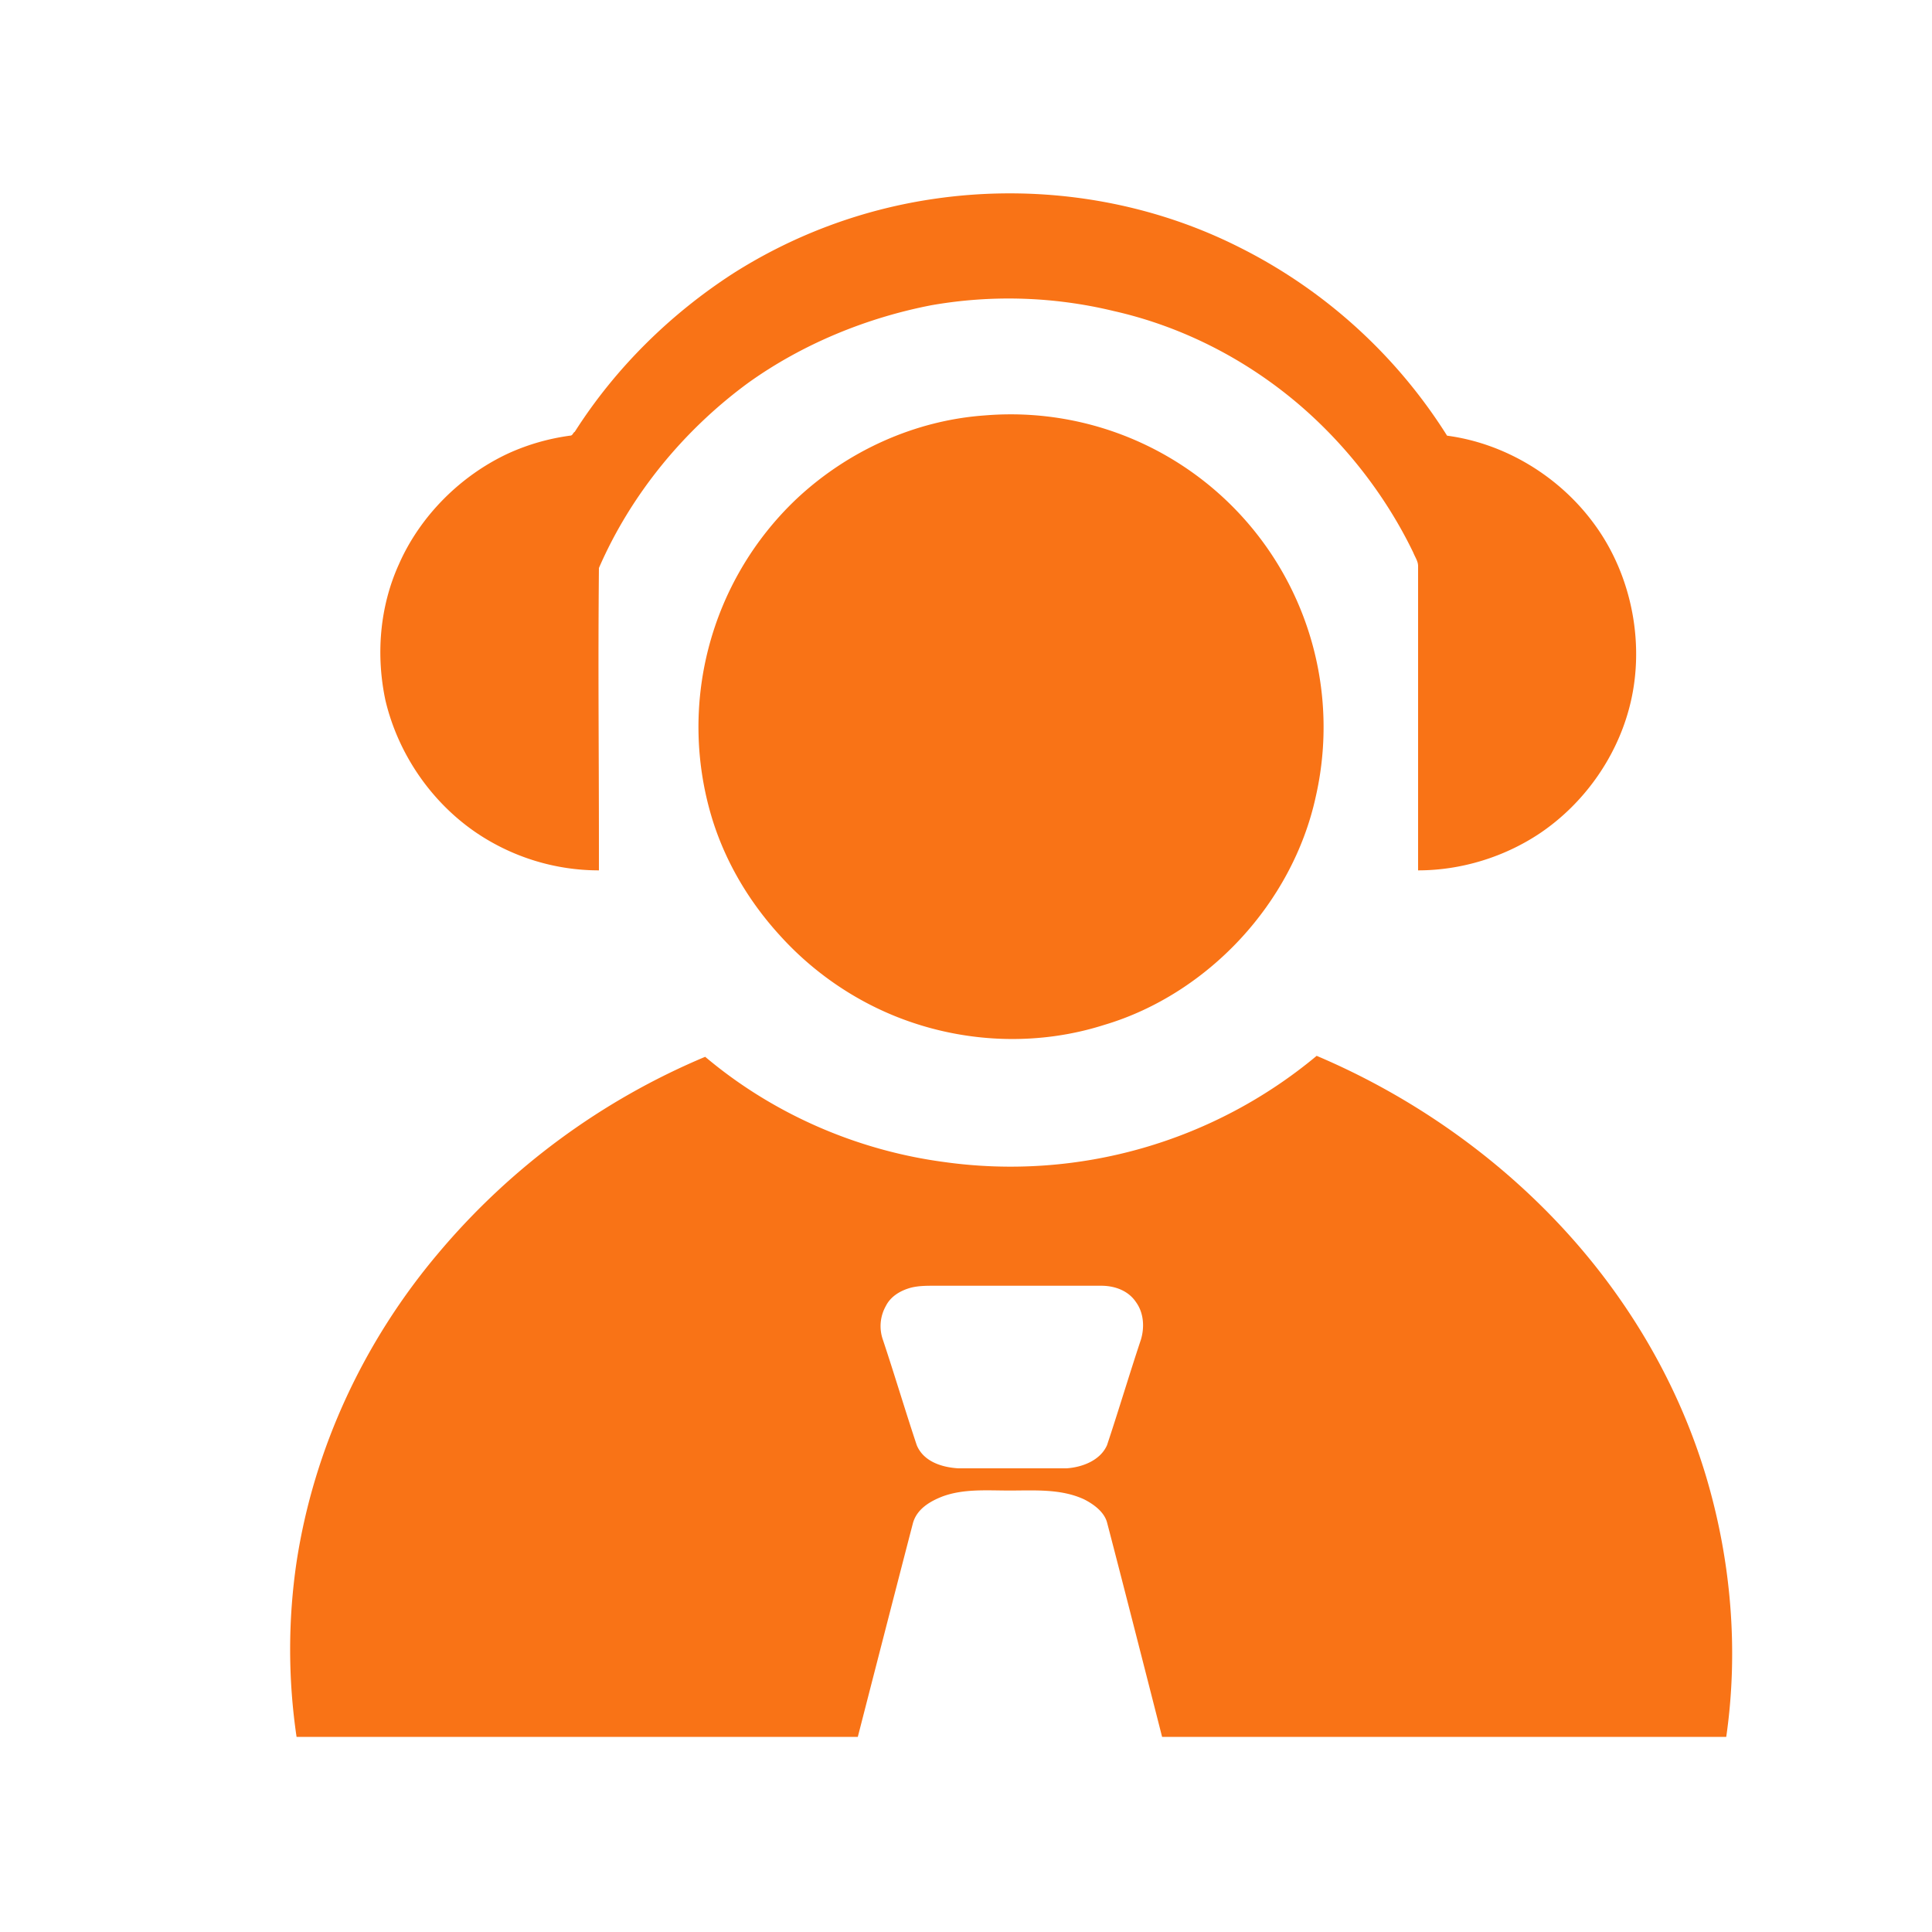
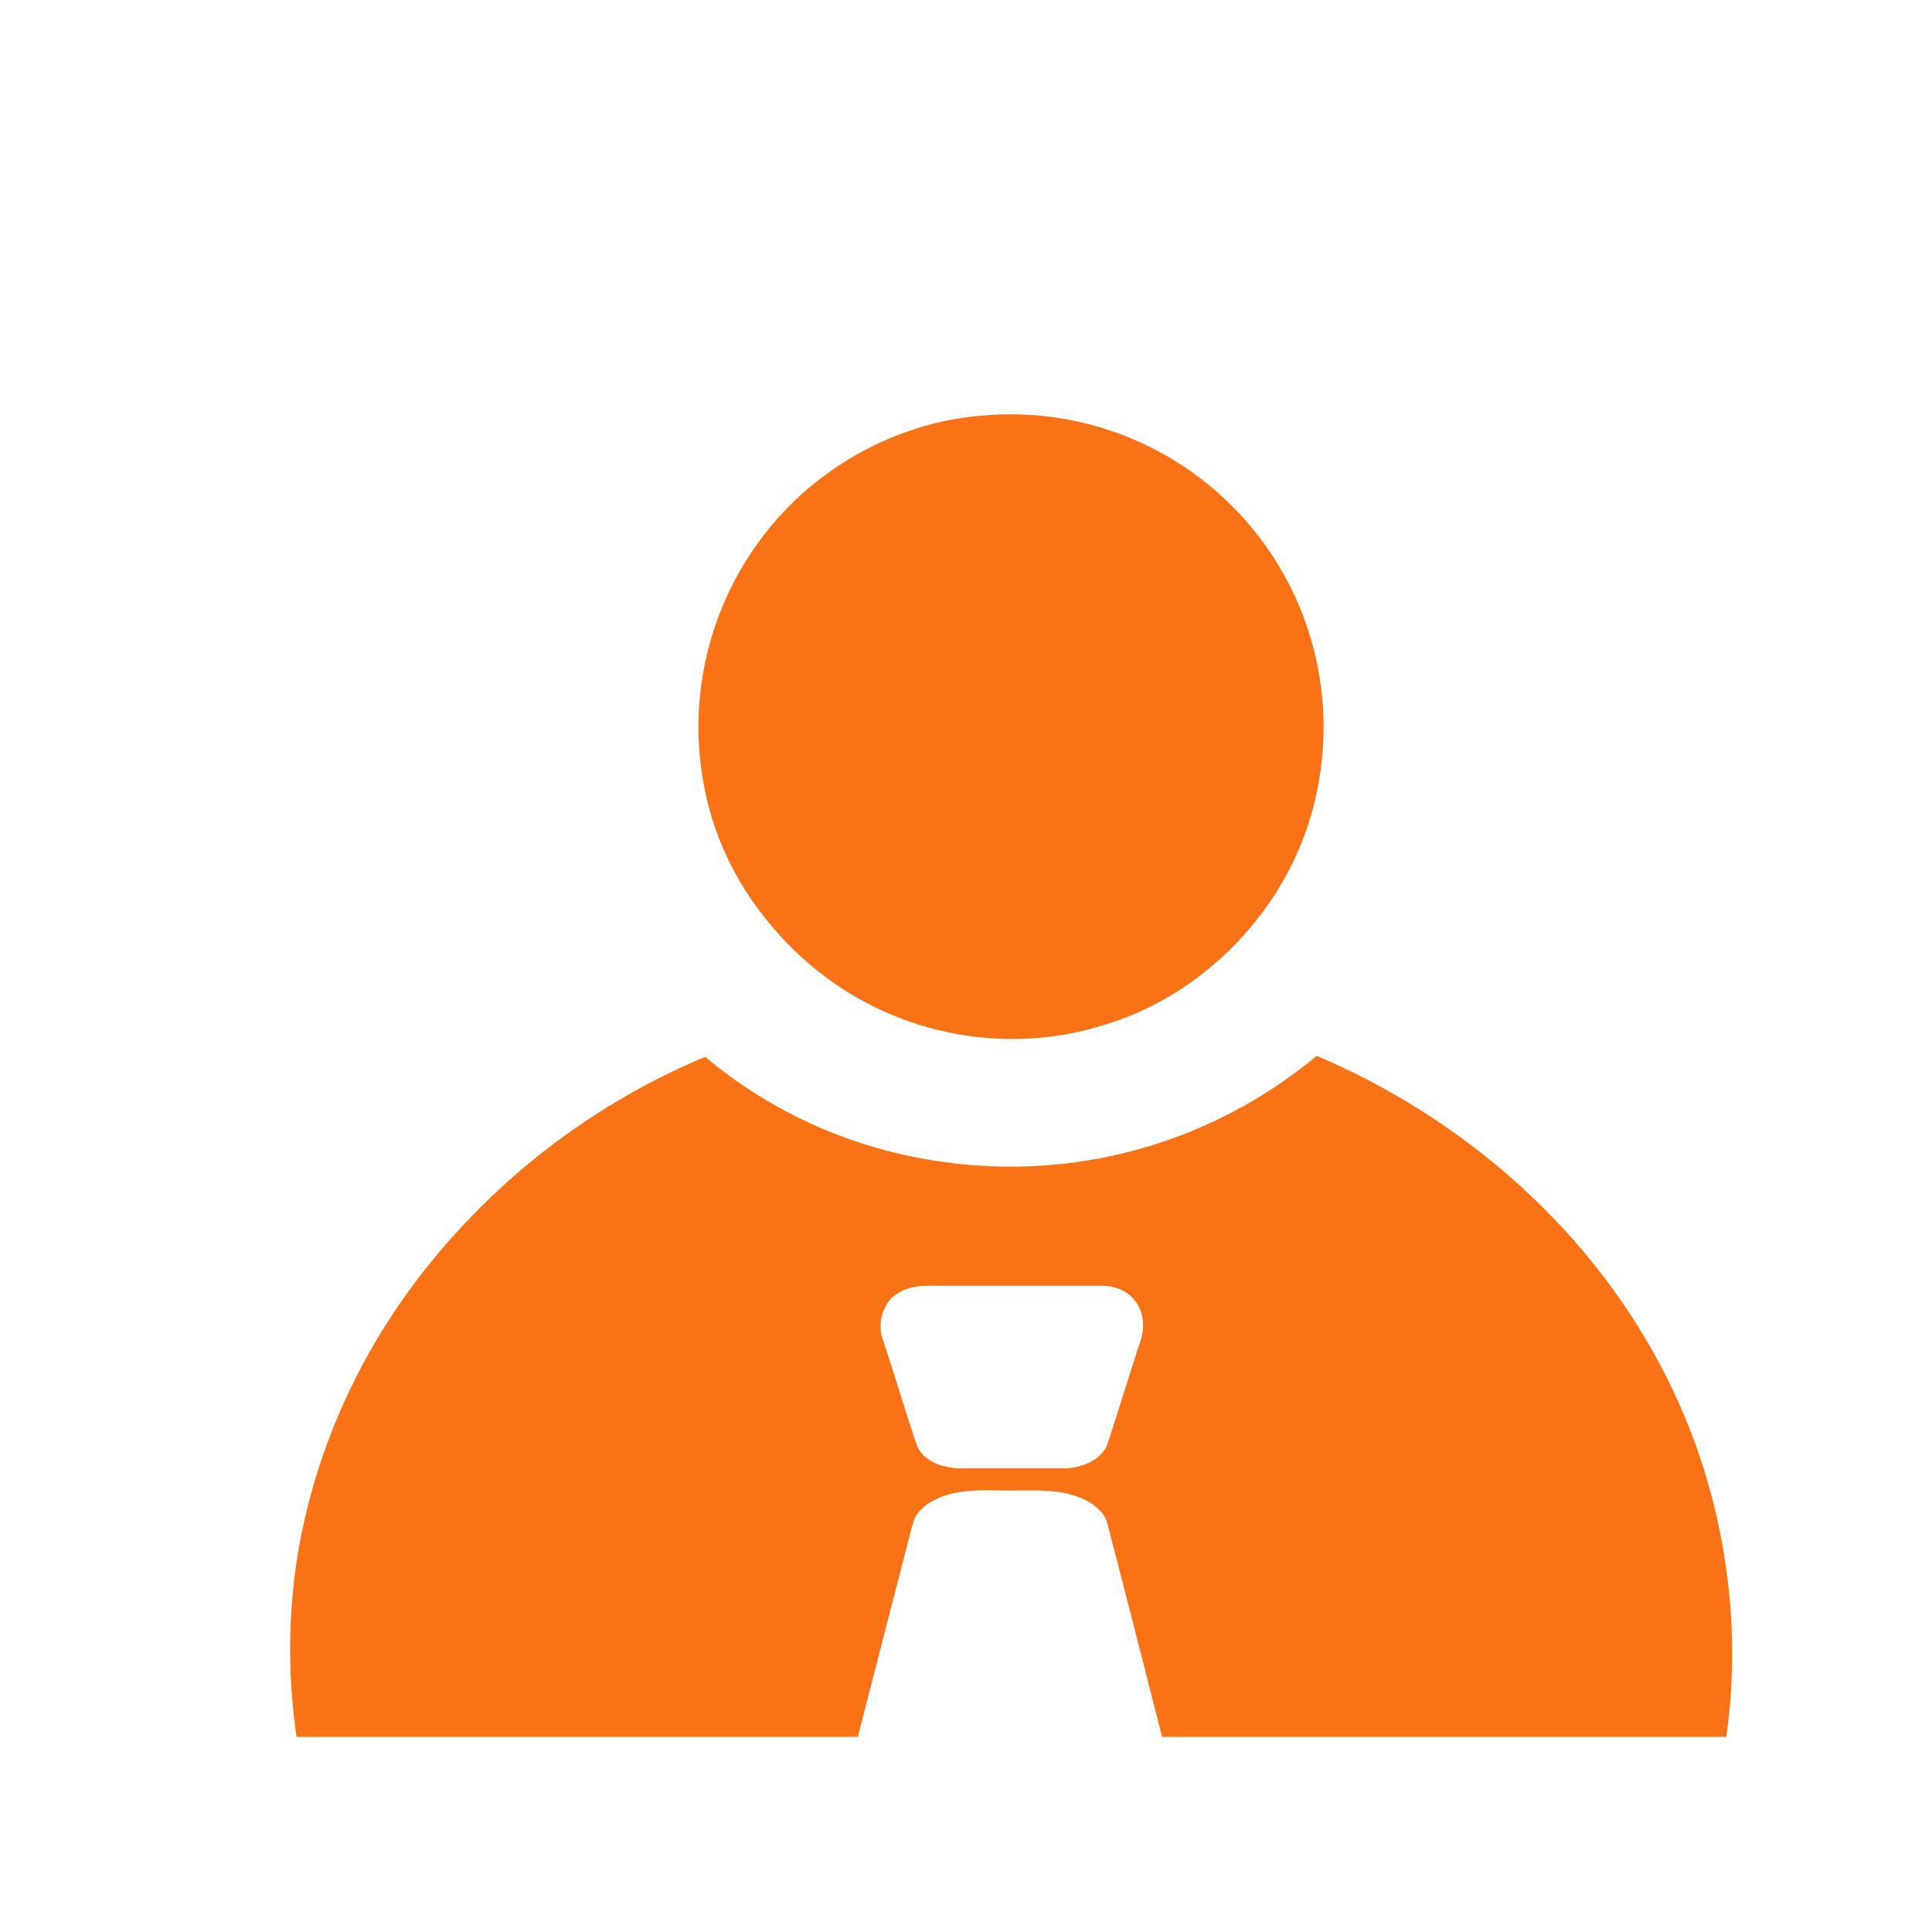
<svg xmlns="http://www.w3.org/2000/svg" t="1761987743725" class="icon" viewBox="0 0 1024 1024" version="1.1" p-id="70620" width="200" height="200">
-   <path d="M494.592 105.472c55.296-8.192 112.64 0.512 162.304 25.6a275.968 275.968 0 0 1 110.08 99.84c30.72 4.096 59.392 21.504 77.824 46.592 20.48 27.648 27.648 65.536 18.432 98.816-7.168 26.112-24.064 49.664-46.592 65.024-18.944 12.8-41.984 19.968-65.024 19.968V300.032c0-2.56-1.536-4.608-2.56-7.168-14.336-29.696-35.328-56.832-60.416-78.336-28.16-24.064-61.952-41.472-98.304-49.664a237.056 237.056 0 0 0-96.768-3.072c-34.304 6.656-68.096 20.48-96.768 40.96-34.304 25.088-62.464 59.392-79.36 98.304-0.512 54.272 0 93.696 0 147.968v12.288c-23.552 0-46.08-7.168-65.024-19.968-24.064-16.384-41.472-41.984-48.128-70.144-5.12-24.064-3.072-49.664 7.168-72.192 11.264-25.6 32.768-47.104 58.368-58.88 10.24-4.608 20.992-7.68 32.256-9.216 1.536 0 1.536-1.536 2.56-2.048 21.504-33.792 50.688-62.464 83.968-83.968a271.36 271.36 0 0 1 105.984-39.424z m0 0" p-id="70621" fill="#f97316" />
  <path d="M522.24 220.16a165.786 165.786 0 0 1 175.104 202.24c-6.144 28.16-20.48 54.272-39.936 75.264-19.456 20.992-44.544 37.376-72.192 45.568-33.792 10.752-70.656 9.728-103.936-2.048-26.112-9.216-49.664-25.088-68.096-45.568-15.872-17.408-28.16-37.888-35.328-60.416a166.502 166.502 0 0 1 44.032-170.496c27.136-25.6 62.976-41.984 100.352-44.544z m0 0M904.192 782.336c-15.36-51.2-43.52-97.792-80.384-136.192-35.328-36.864-78.848-66.56-125.952-86.528a253.286 253.286 0 0 1-197.12 56.32c-46.592-6.144-91.136-25.6-126.976-55.808a373.453 373.453 0 0 0-141.312 103.936c-39.424 46.592-66.048 103.424-75.264 163.84a317.235 317.235 0 0 0 0 92.672h297.472s19.456-75.776 29.184-113.152c2.048-7.68 9.216-11.776 15.872-14.336 11.264-4.096 23.552-3.072 35.328-3.072 13.312 0 27.136-1.024 39.424 4.608 5.12 2.56 10.752 6.656 12.288 12.288 8.192 31.232 29.184 113.664 29.184 113.664h299.008c6.656-46.08 2.56-93.696-10.752-138.24z m-299.52-72.192c-6.144 18.432-11.776 37.376-17.92 55.808-3.584 8.192-13.312 11.776-21.504 12.288H507.904c-8.704-0.512-18.432-3.584-22.016-12.288-6.144-18.432-11.776-37.376-17.92-55.808a21.76 21.76 0 0 1 1.536-17.92c2.56-5.12 7.68-8.192 13.312-9.728 4.096-1.024 8.192-1.024 12.288-1.024h88.576c7.168 0 14.336 2.56 18.432 8.704 4.096 5.632 4.608 13.312 2.56 19.968z" p-id="70622" fill="#f97316" />
</svg>